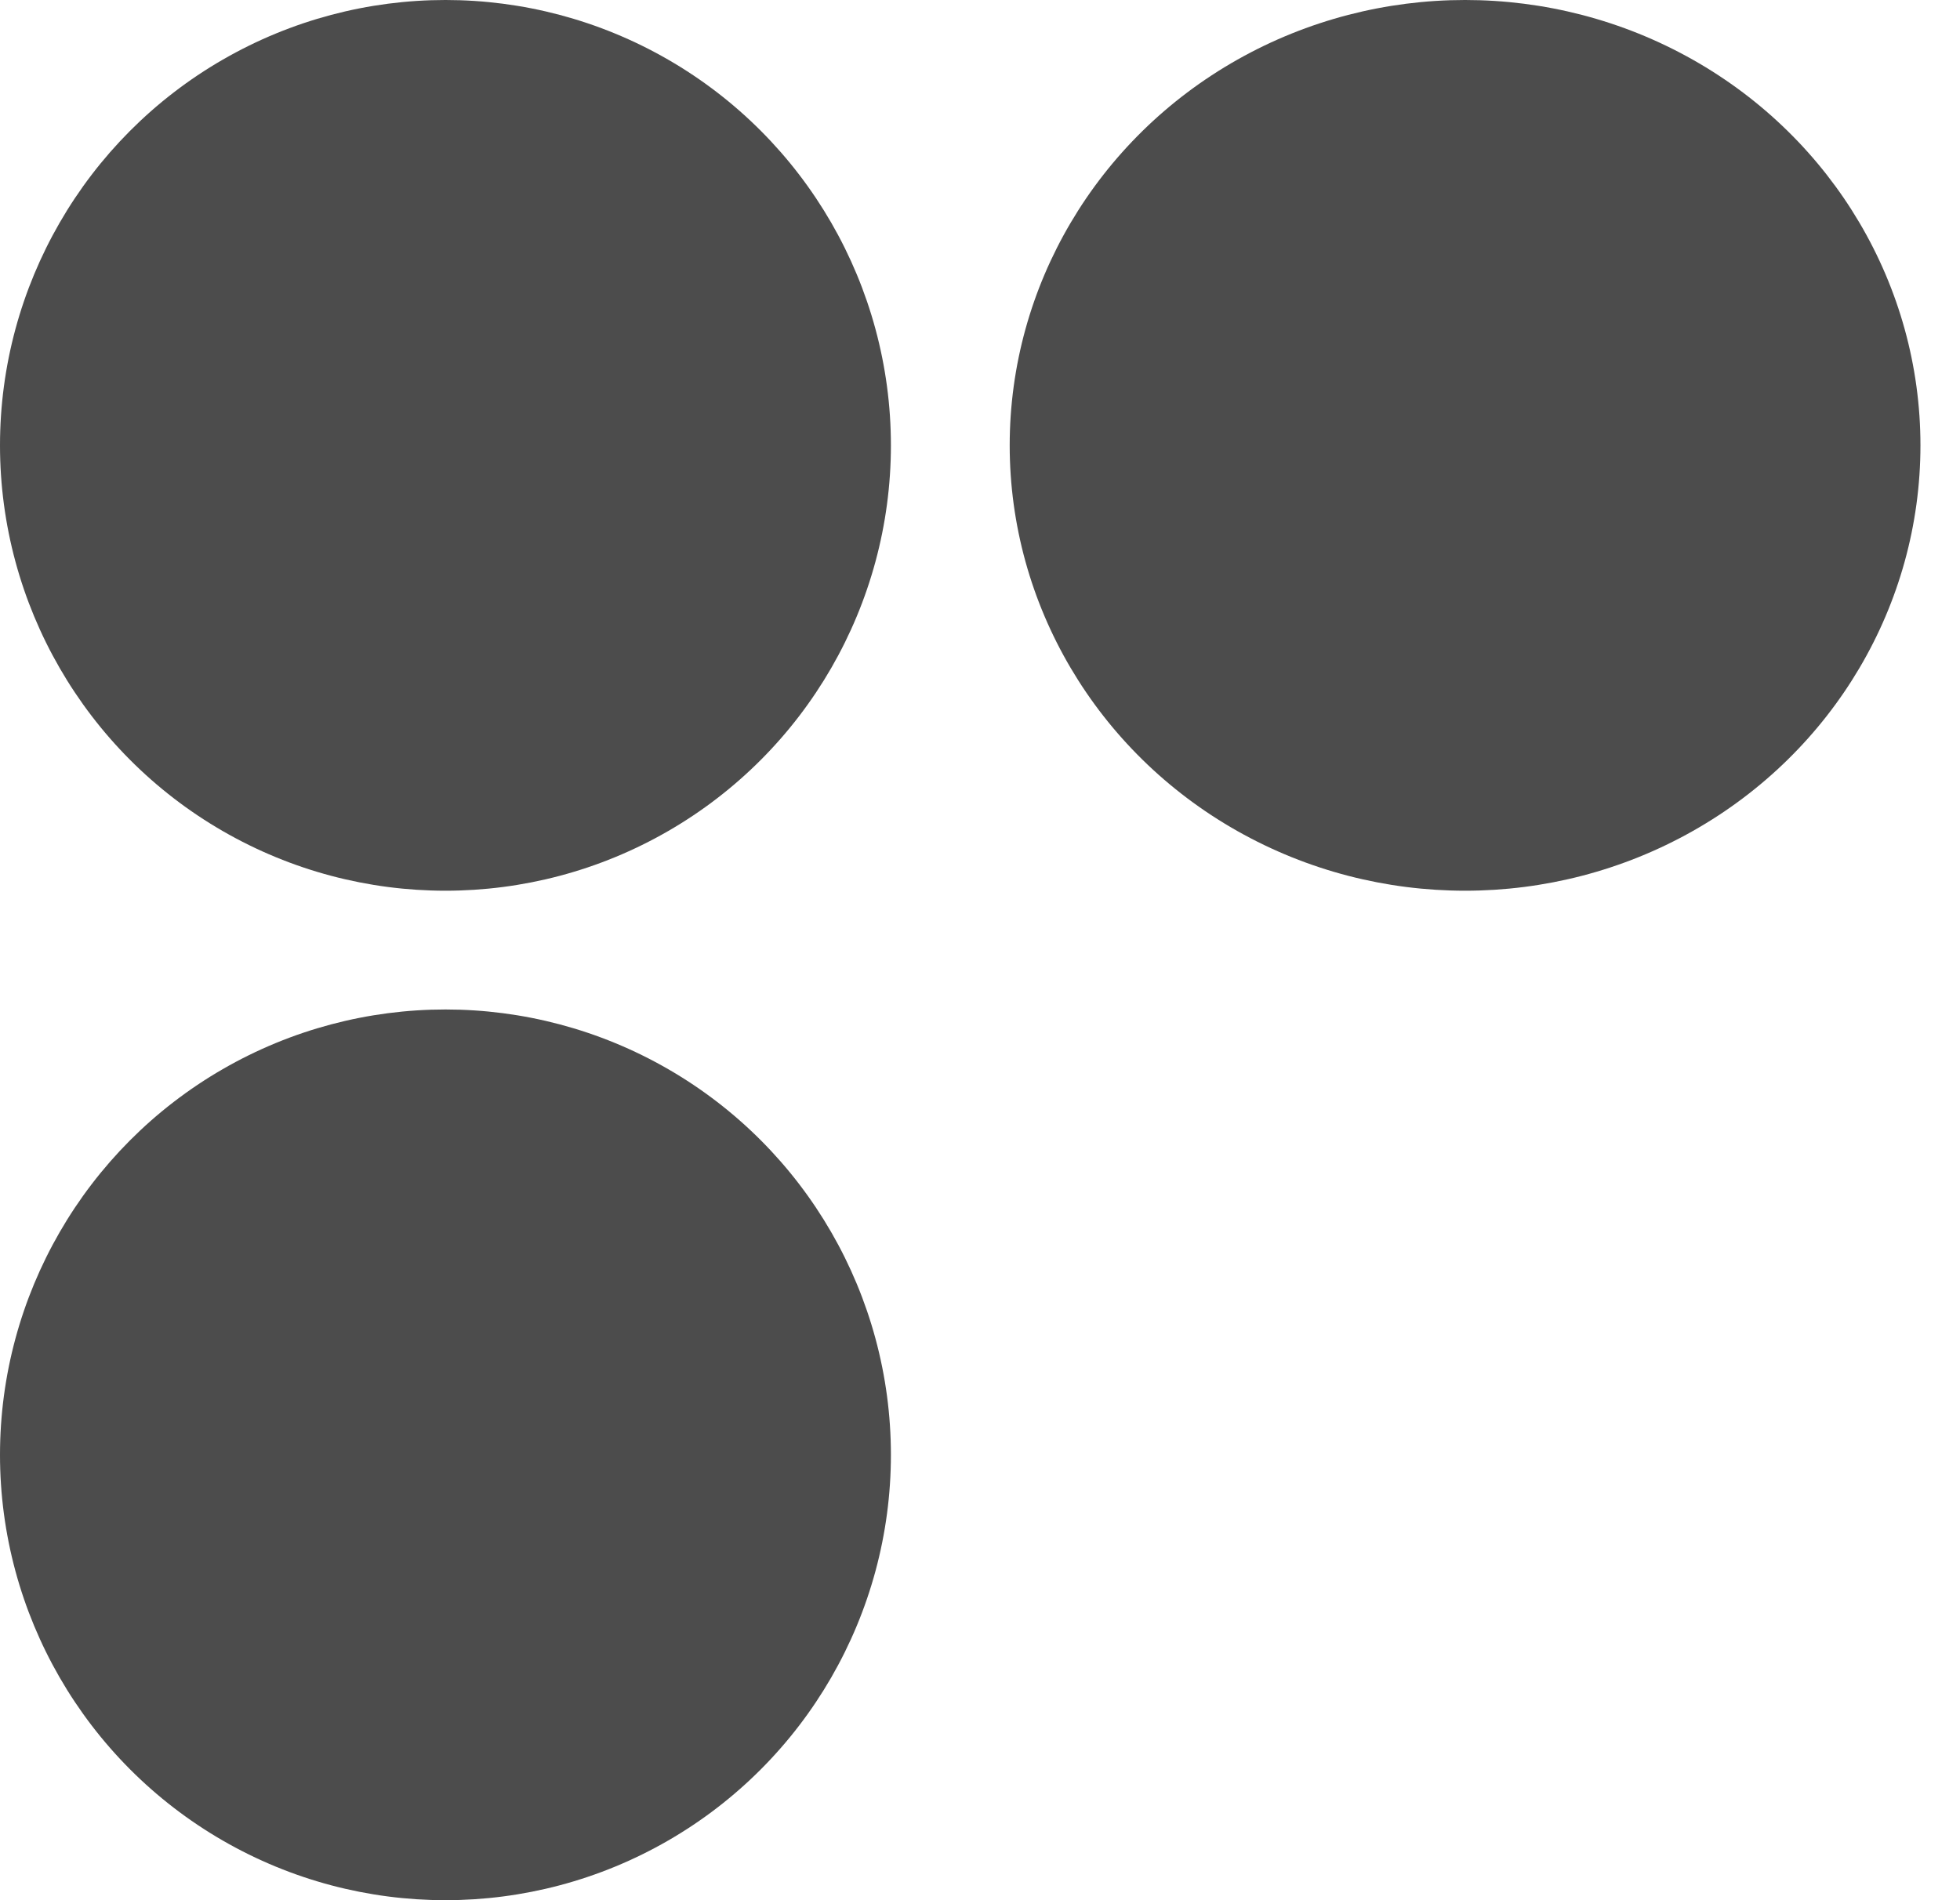
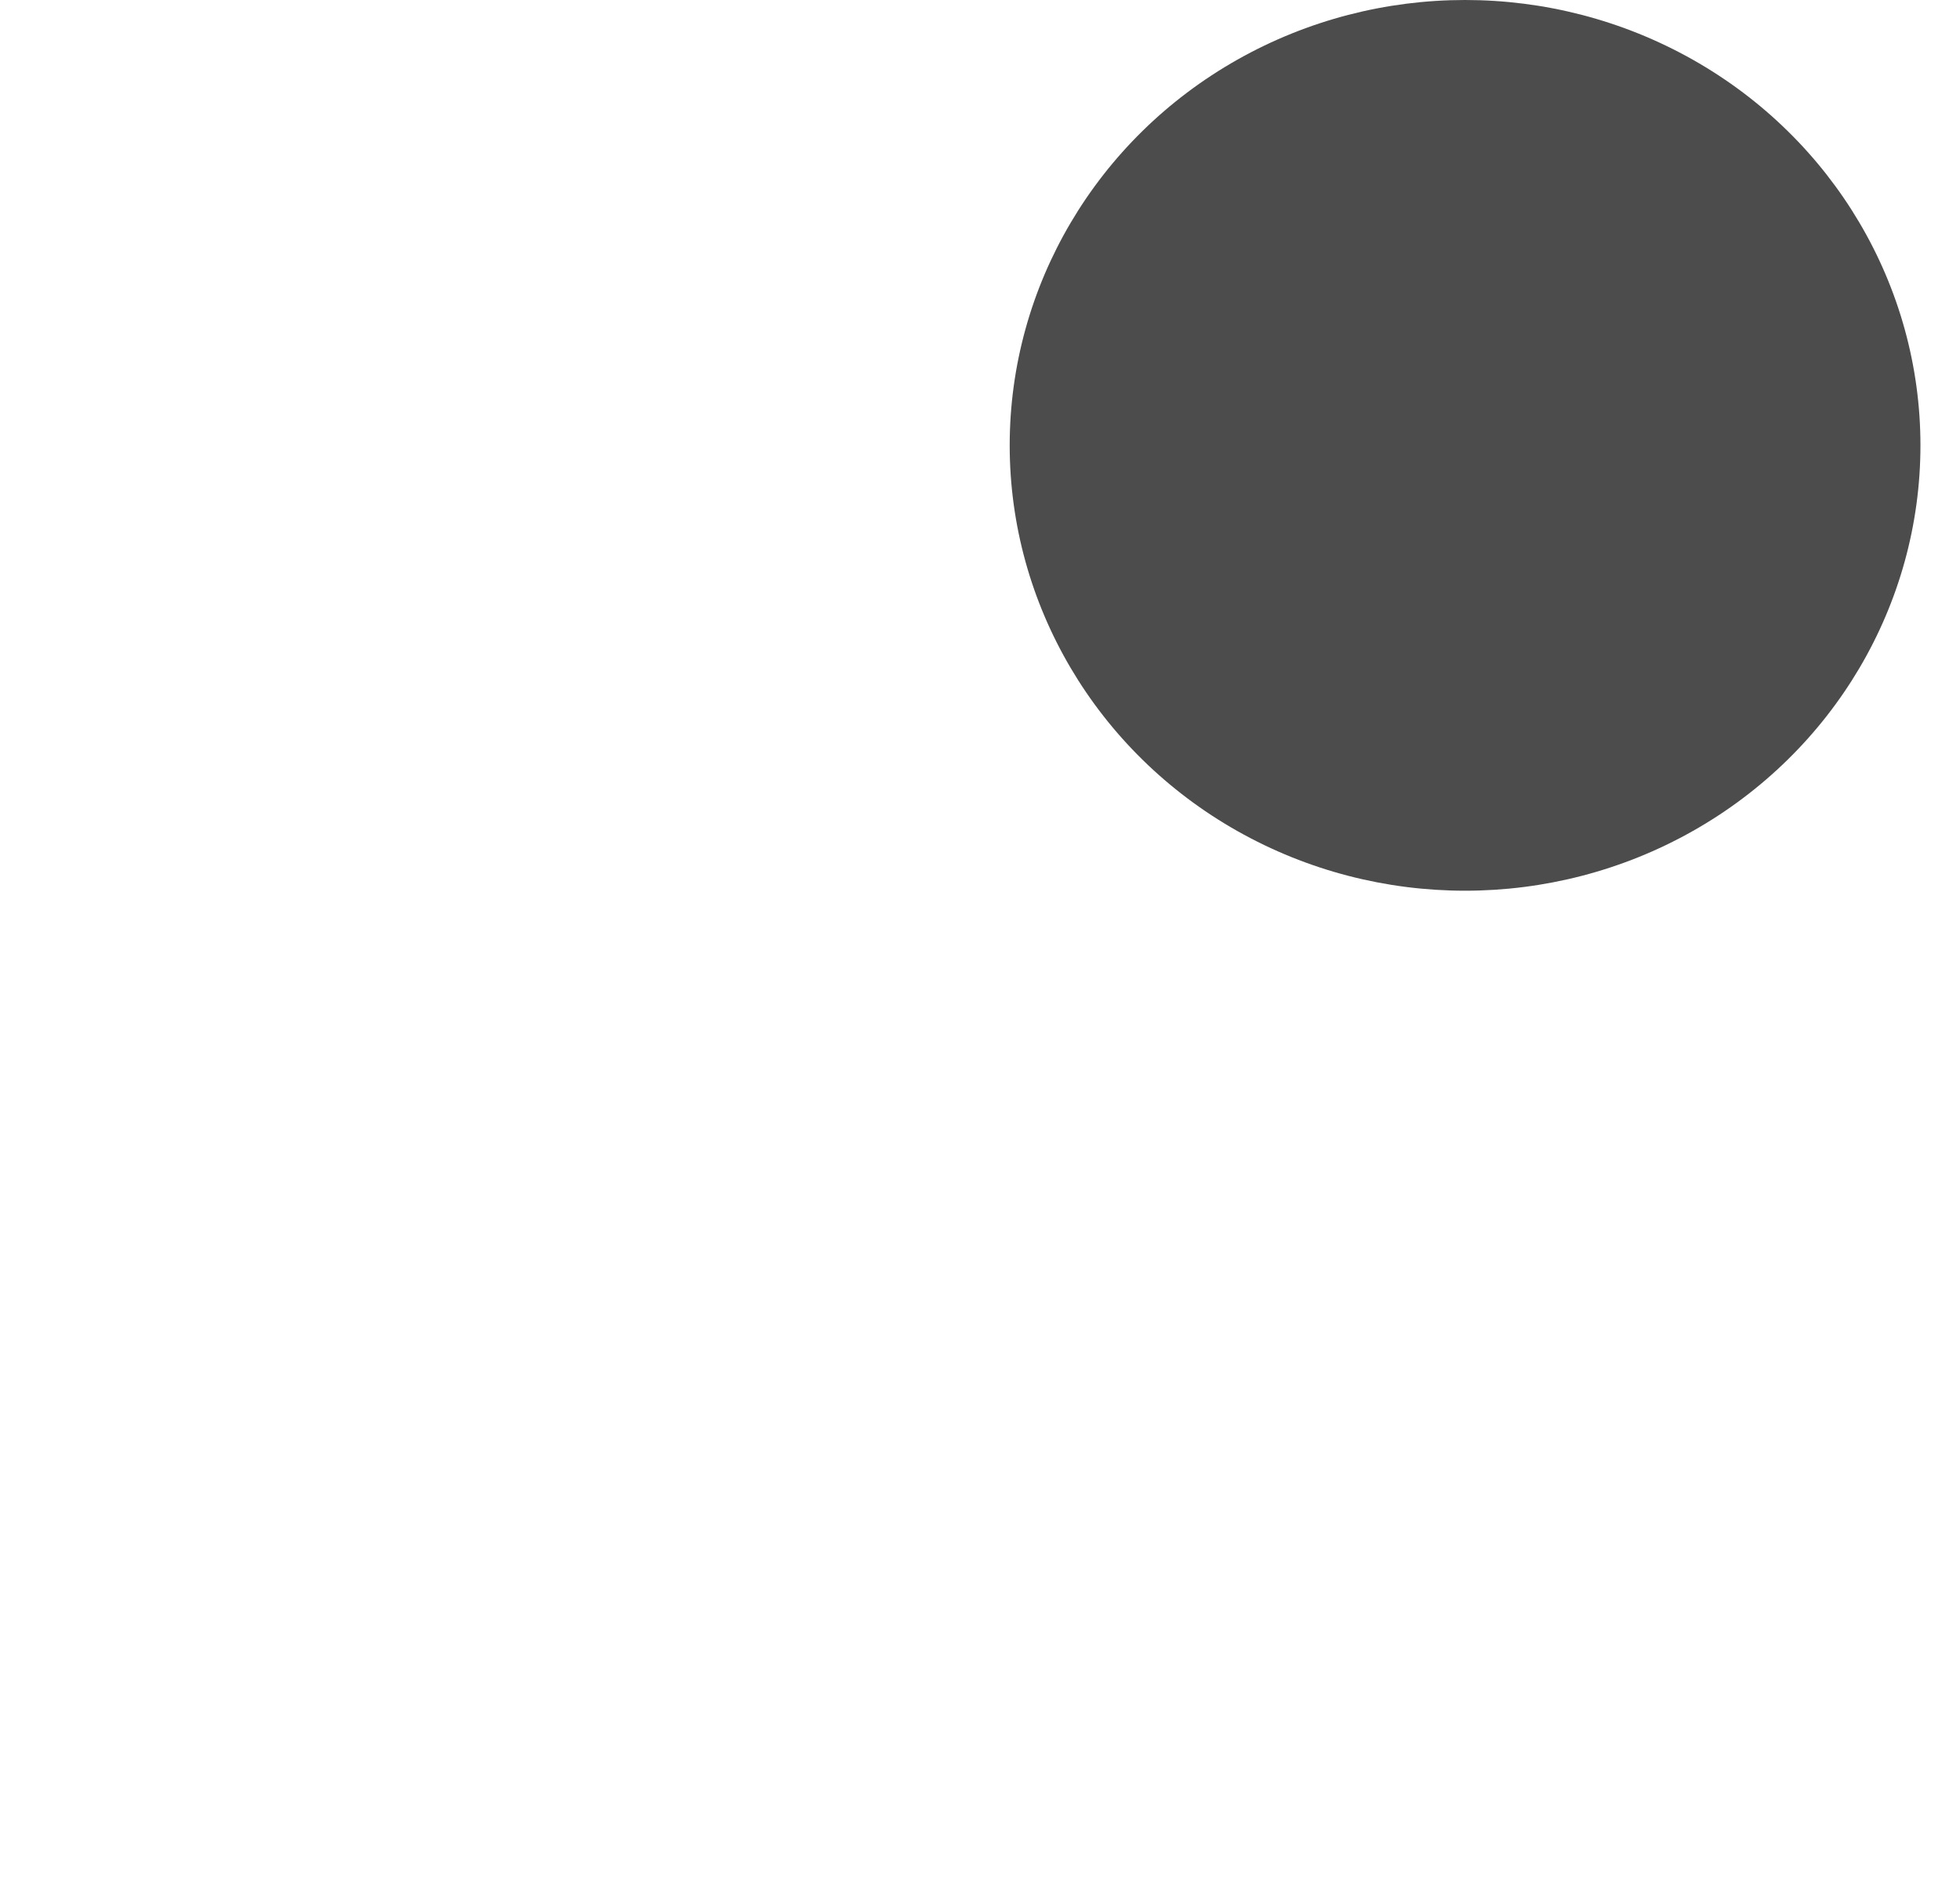
<svg xmlns="http://www.w3.org/2000/svg" width="33" height="32" viewBox="0 0 33 32" fill="none">
-   <circle cx="7.5" cy="7.5" r="7.5" fill="#4C4c4c" />
  <ellipse cx="24.667" cy="7.5" rx="7.667" ry="7.5" fill="#4C4c4c" />
-   <circle cx="7.5" cy="24.5" r="7.5" fill="#4C4c4c" />
</svg>